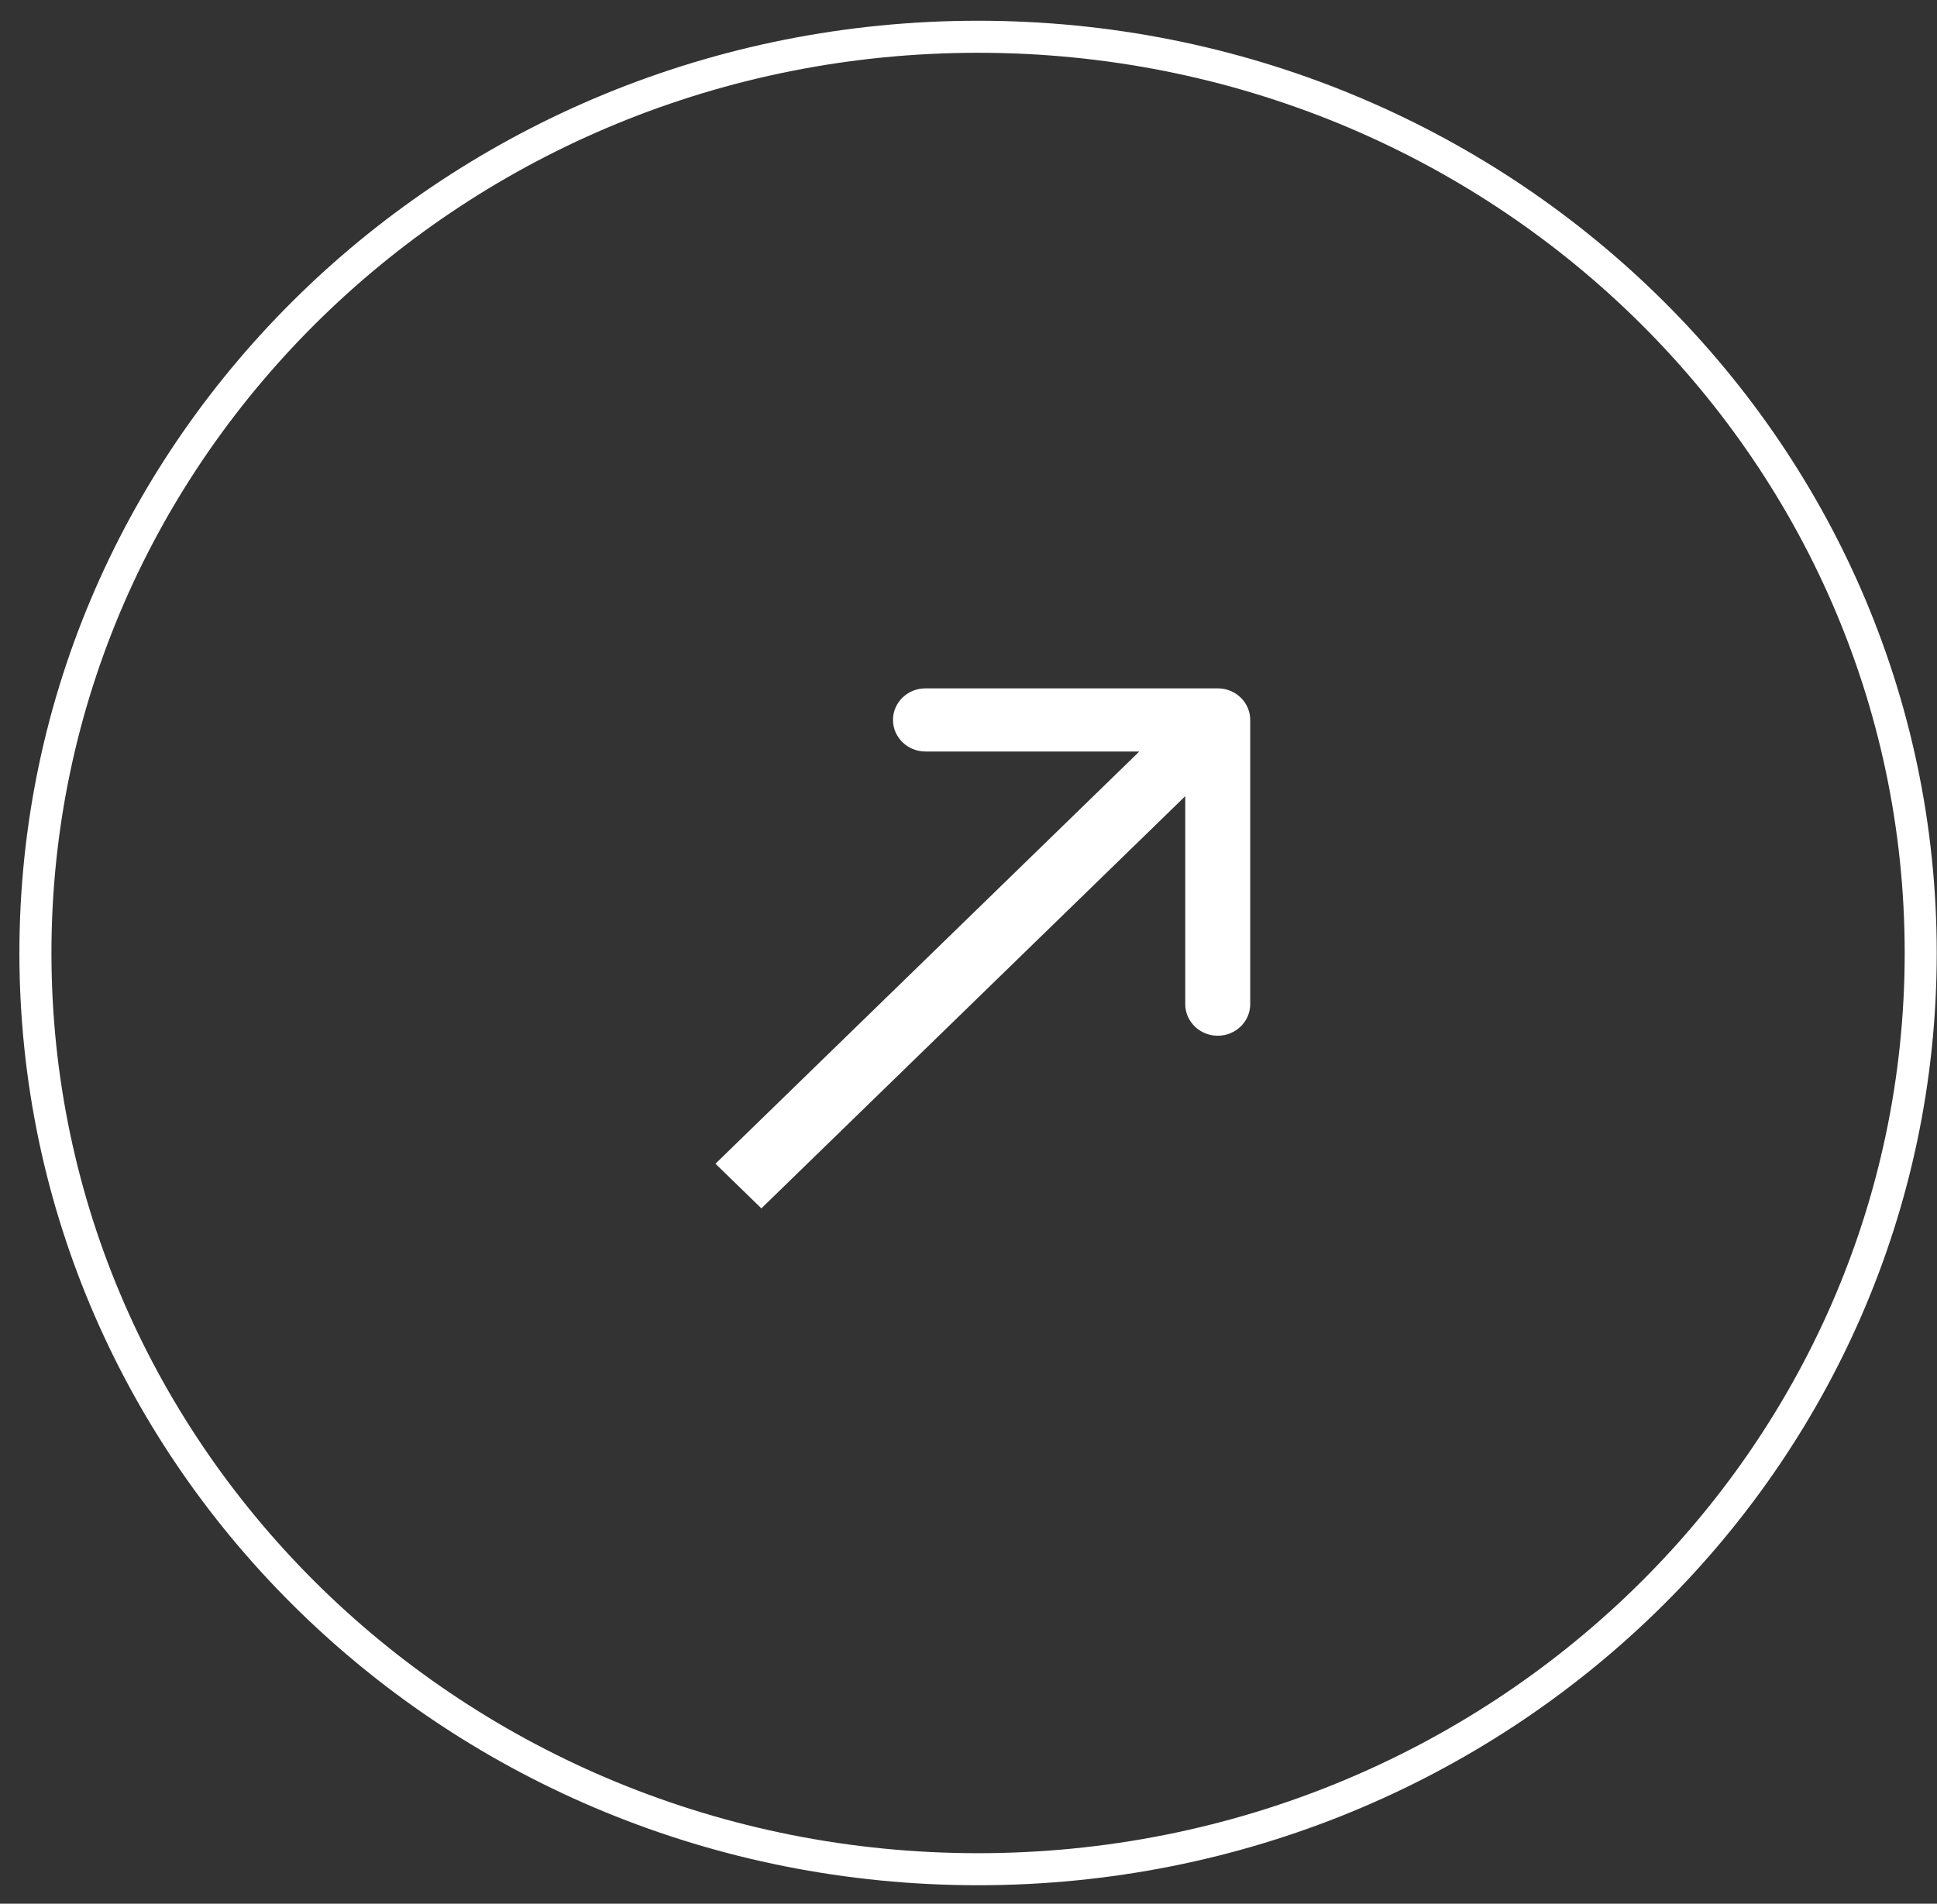
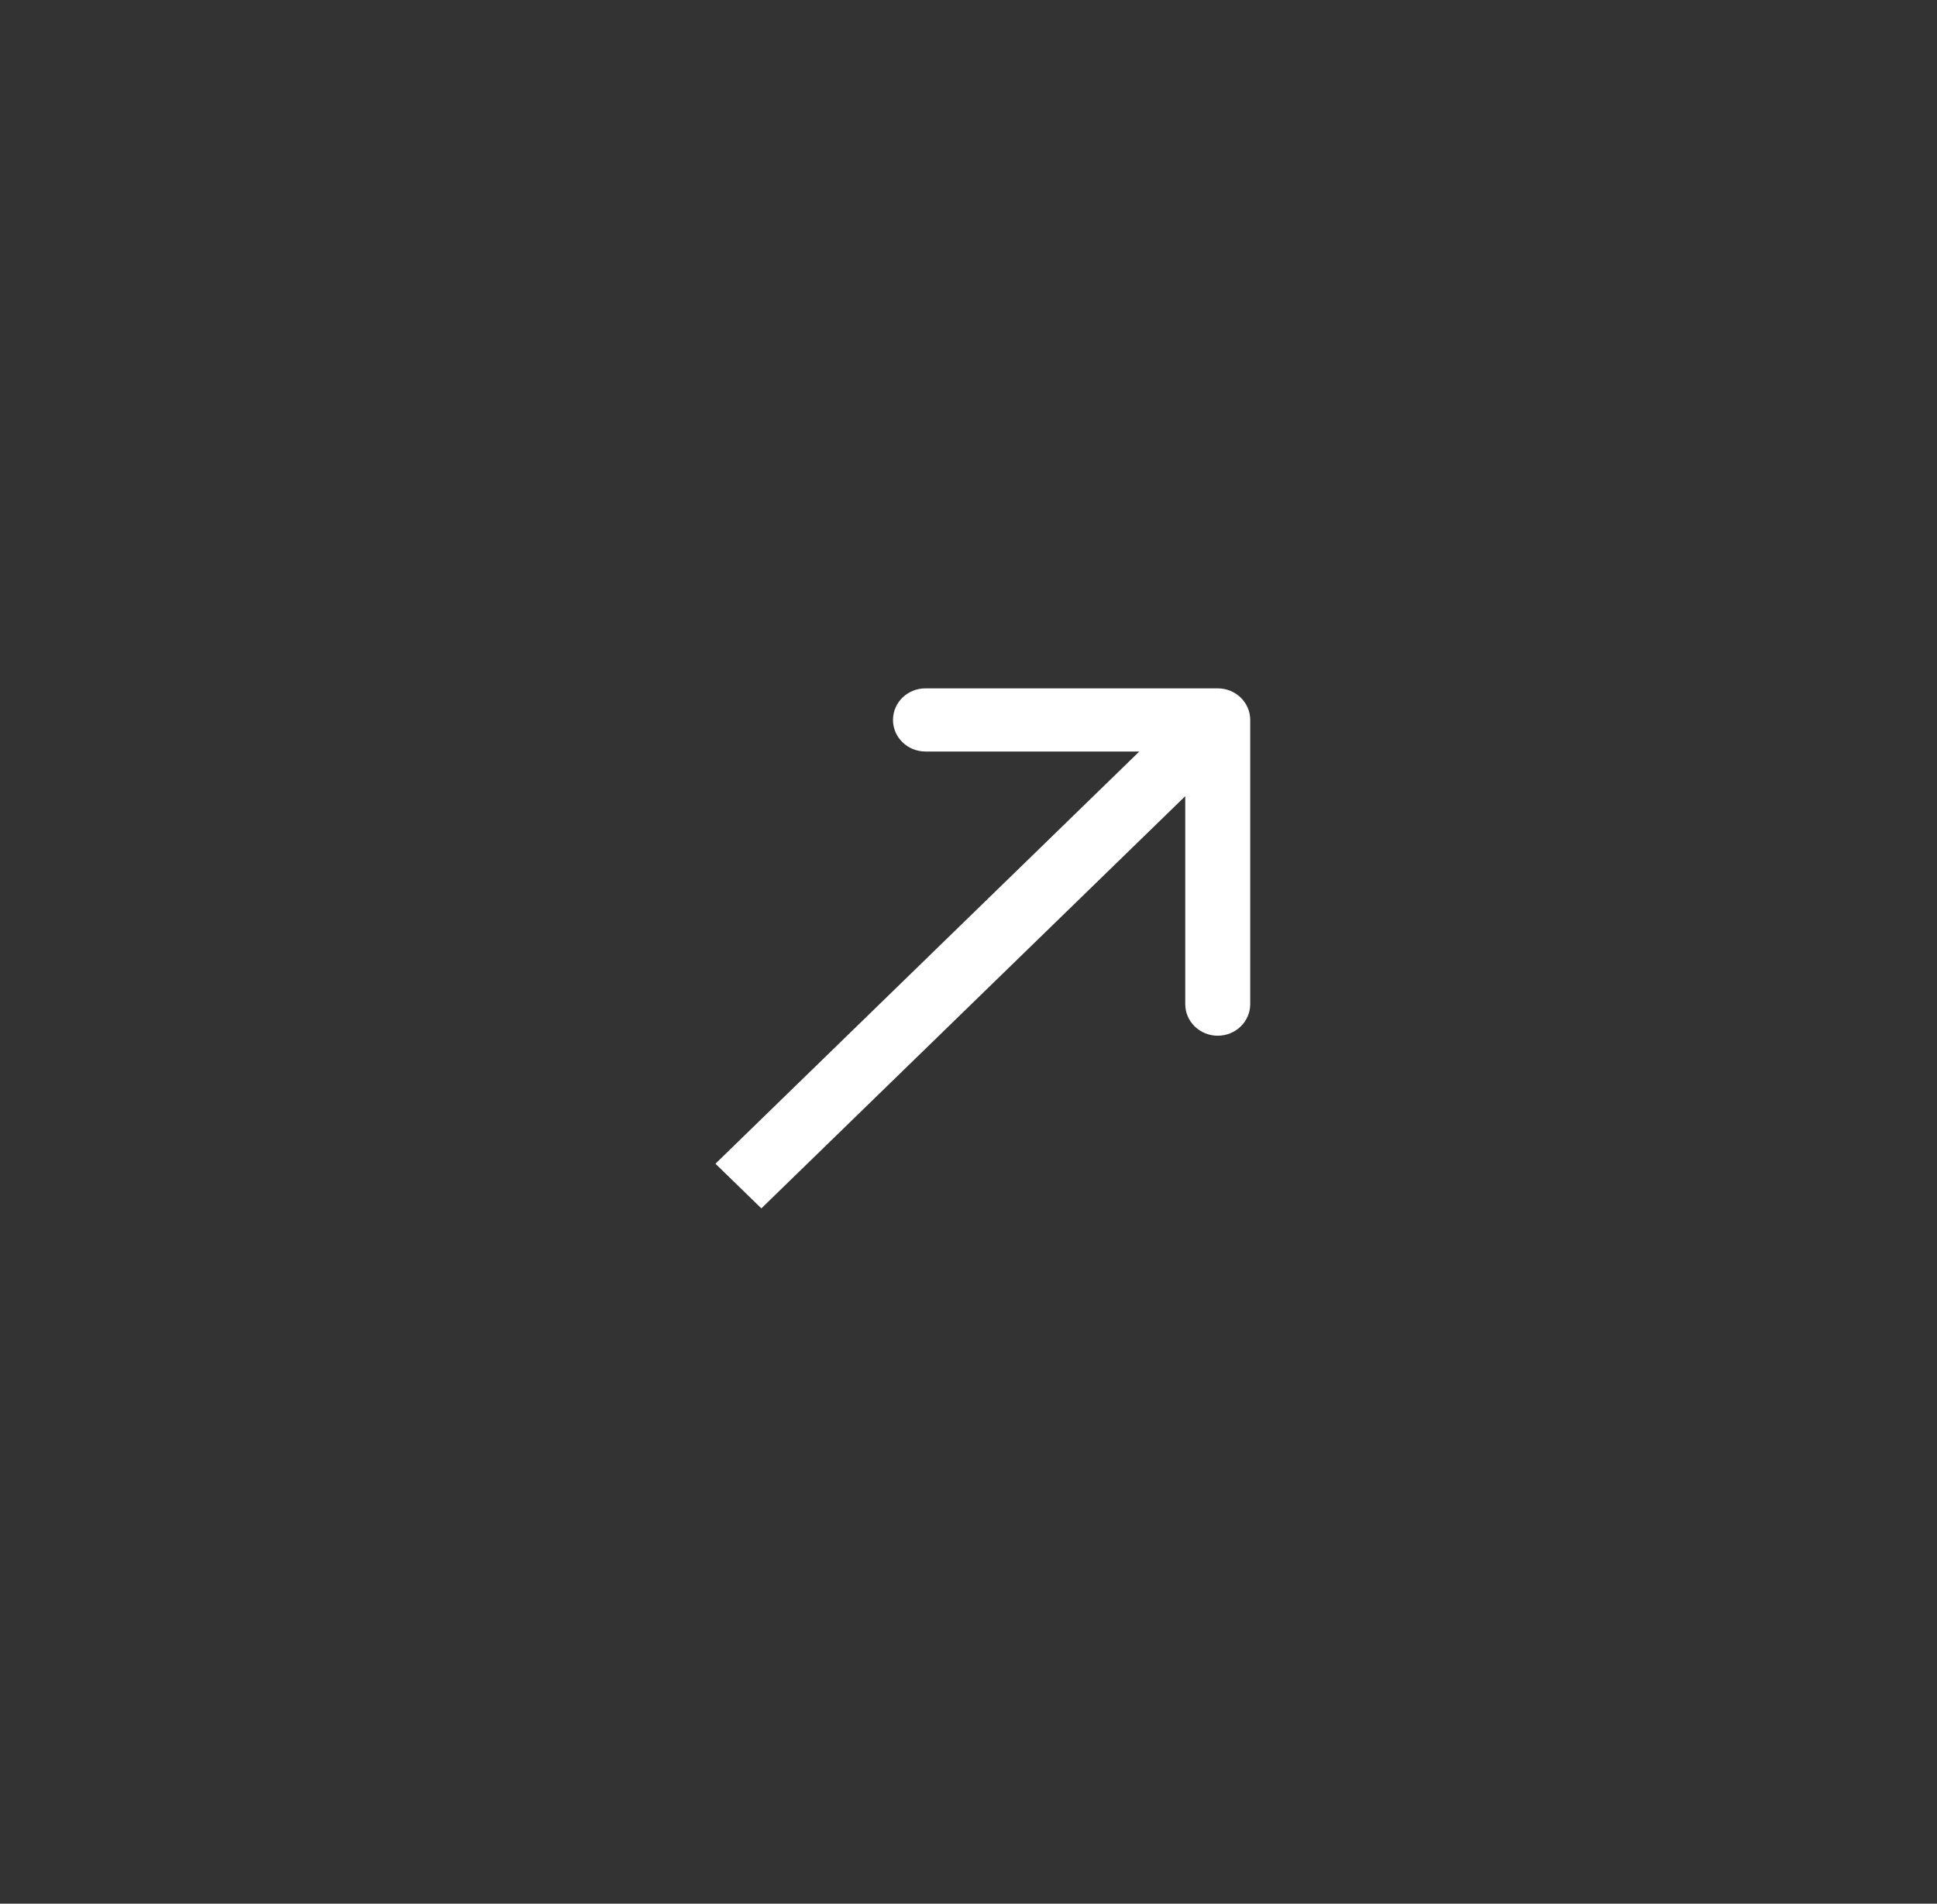
<svg xmlns="http://www.w3.org/2000/svg" width="59" height="58" viewBox="0 0 59 58" fill="none">
  <rect x="0" y="0" width="59" height="58" fill="#333333" stroke="none" />
-   <path d="M58.504 29.035C58.504 44.439 45.662 56.949 29.791 56.949C13.921 56.949 1.079 44.439 1.079 29.035C1.079 13.63 13.921 1.12 29.791 1.12C45.662 1.12 58.504 13.63 58.504 29.035Z" stroke="white" stroke-width="0.976" />
  <path d="M38.081 21.934C38.081 21.402 37.638 20.972 37.092 20.972L28.189 20.972C27.643 20.972 27.2 21.402 27.2 21.934C27.2 22.465 27.643 22.896 28.189 22.896L36.102 22.896L36.102 30.593C36.102 31.124 36.545 31.555 37.092 31.555C37.638 31.555 38.081 31.124 38.081 30.593L38.081 21.934ZM23.191 36.815L37.791 22.614L36.392 21.253L21.792 35.455L23.191 36.815Z" fill="white" />
</svg>